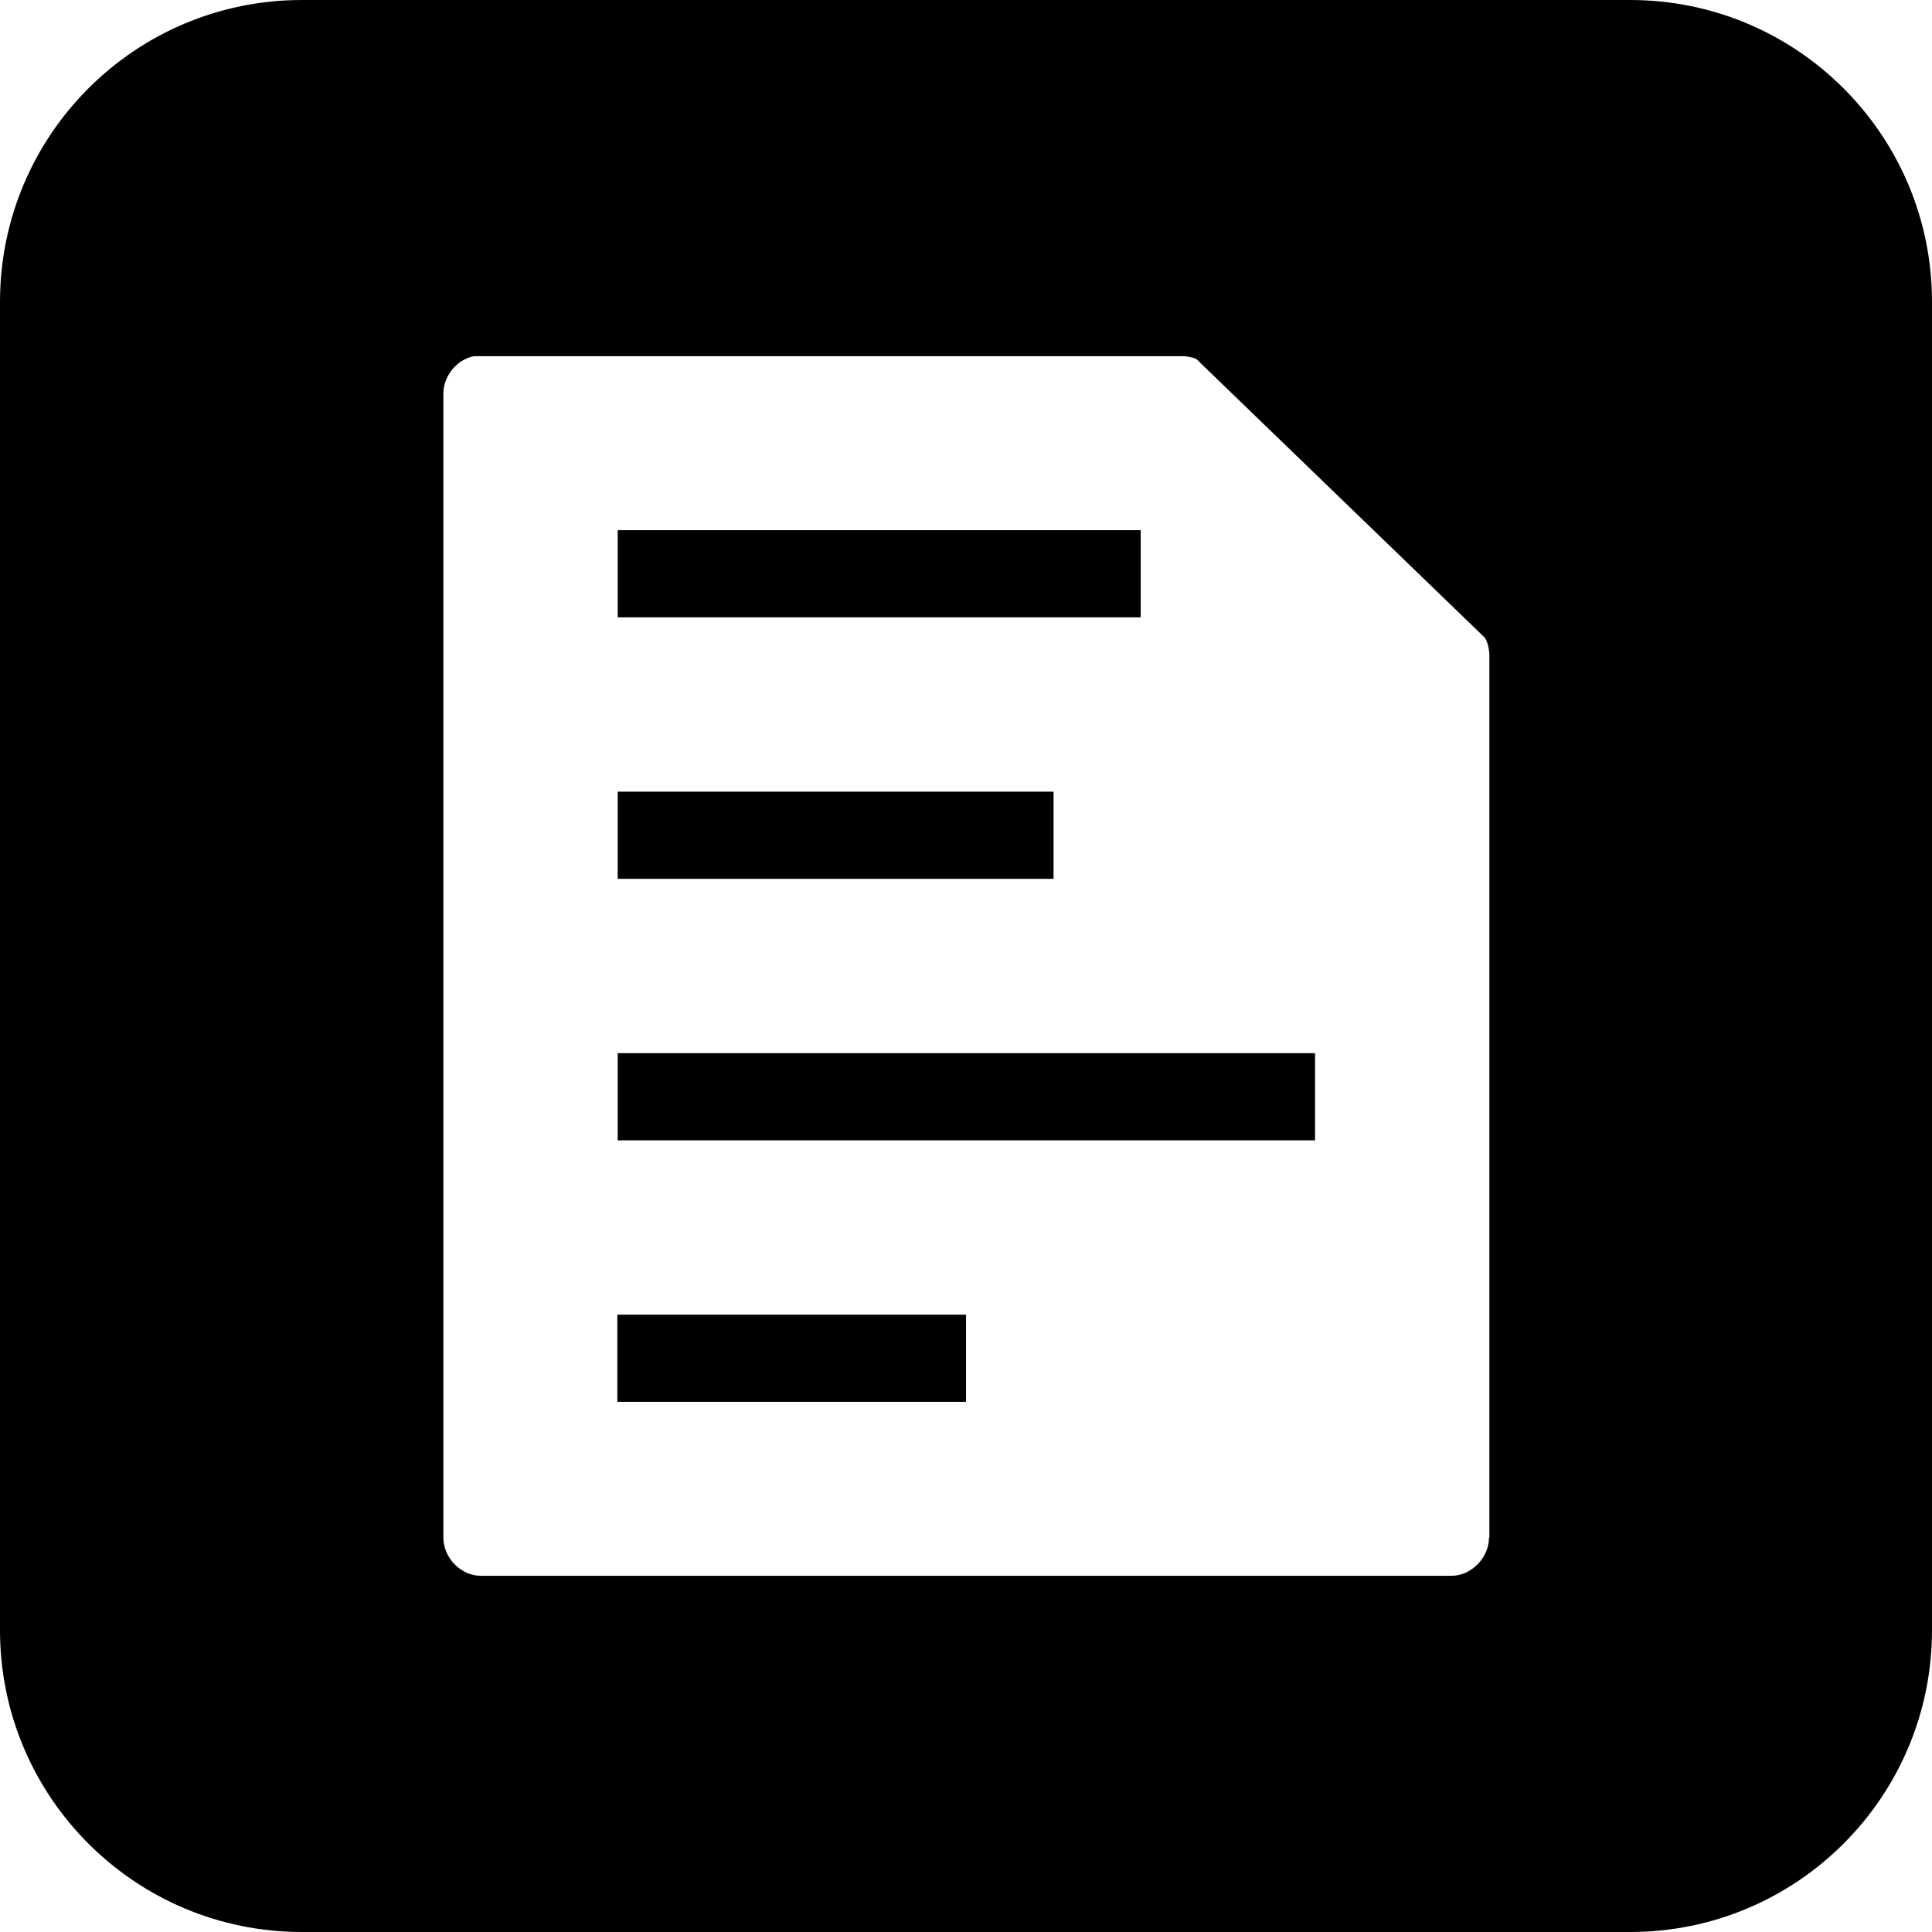
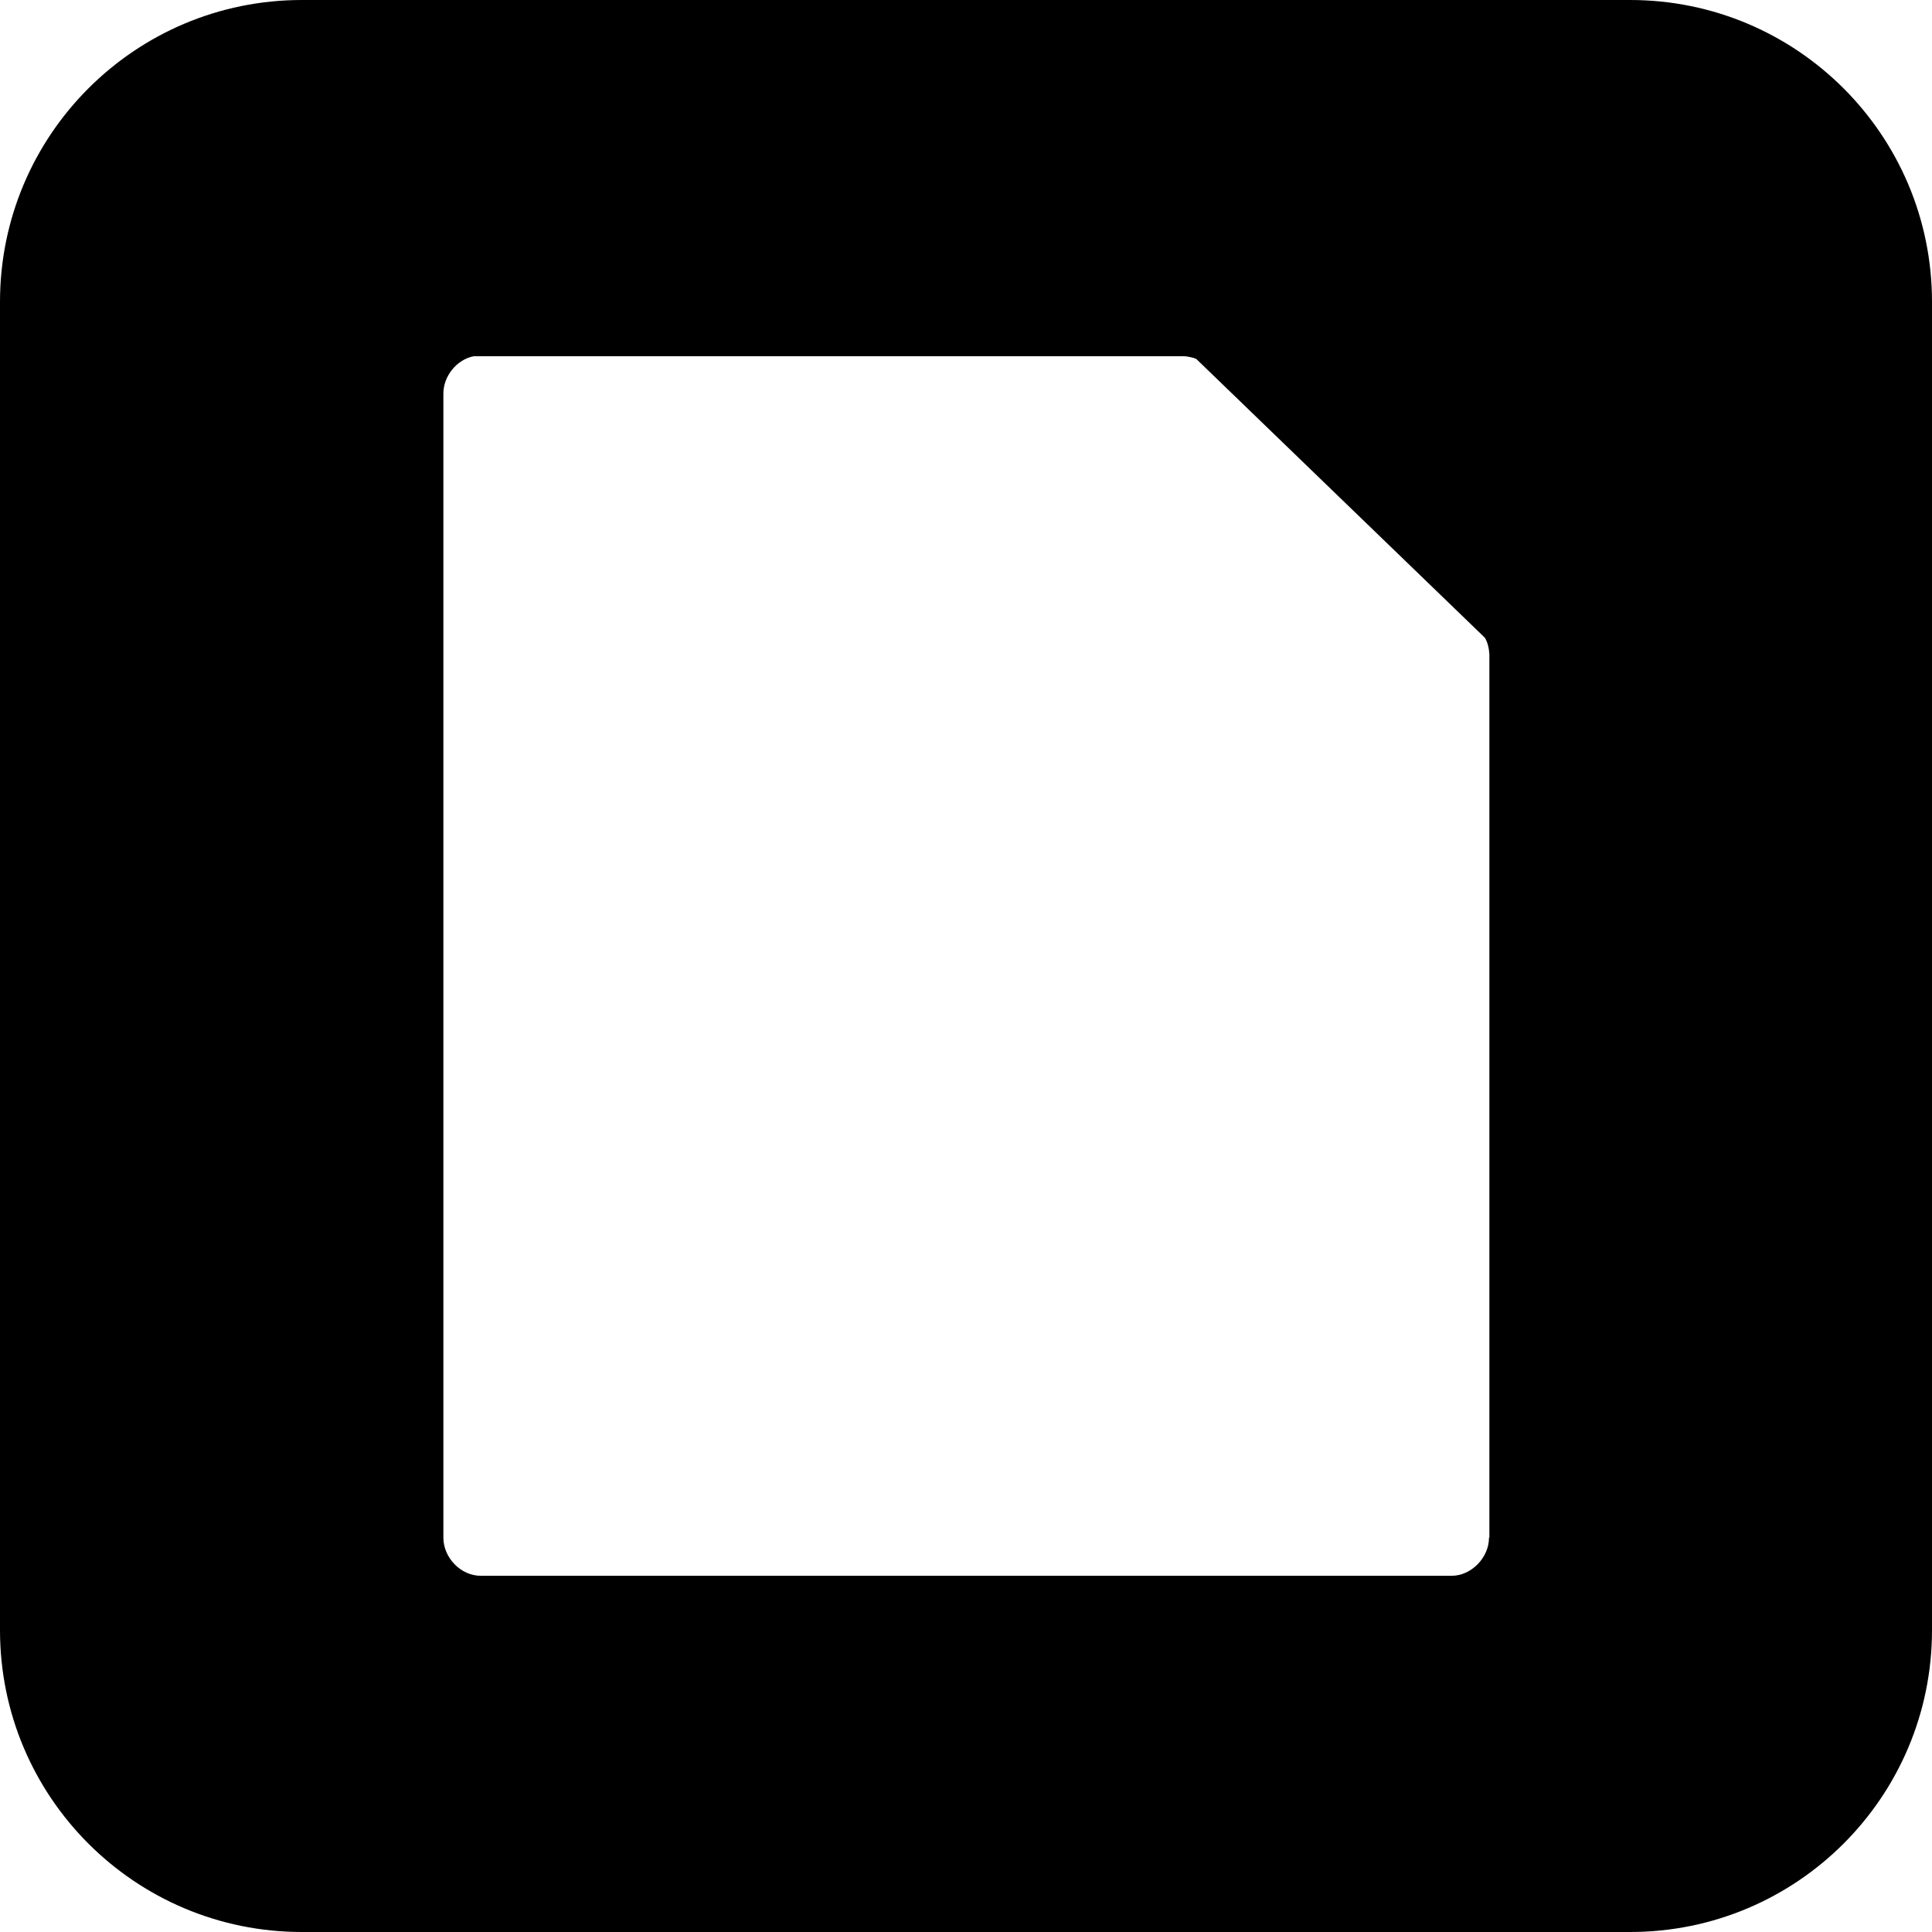
<svg xmlns="http://www.w3.org/2000/svg" xml:space="preserve" id="nextcloud-office-dark_svg__Layer_1" x="0" y="0" version="1.1" viewBox="0 0 512 512">
  <style>.nextcloud-office-dark_svg__st0{fill-rule:evenodd;clip-rule:evenodd}</style>
-   <path d="M163.7 209.8h115.5v23.1H163.7zm-.1 138.6v23.1H256v-23.1h-92.3zm.1-207.9h138.6v23.1H163.7zm0 138.6h184.8v23.1H163.7z" class="nextcloud-office-dark_svg__st0" />
  <path d="M432 0H80C35.8 0 0 35.8 0 80v352c0 44.2 35.8 80 80 80h352c44.2 0 80-35.8 80-80V80c0-44.2-35.8-80-80-80m-37.4 407.5c0 5.3-4.7 10.1-9.9 10.1H127.4c-5.3 0-9.9-4.8-9.9-10.1v-303c-.1-4.8 3.6-9.3 8.1-10.1h188.3c1 .1 2.1.3 3.1.7l76.5 73.9c.8 1.3 1.1 2.9 1.2 4.4v234.1z" class="nextcloud-office-dark_svg__st0" />
</svg>